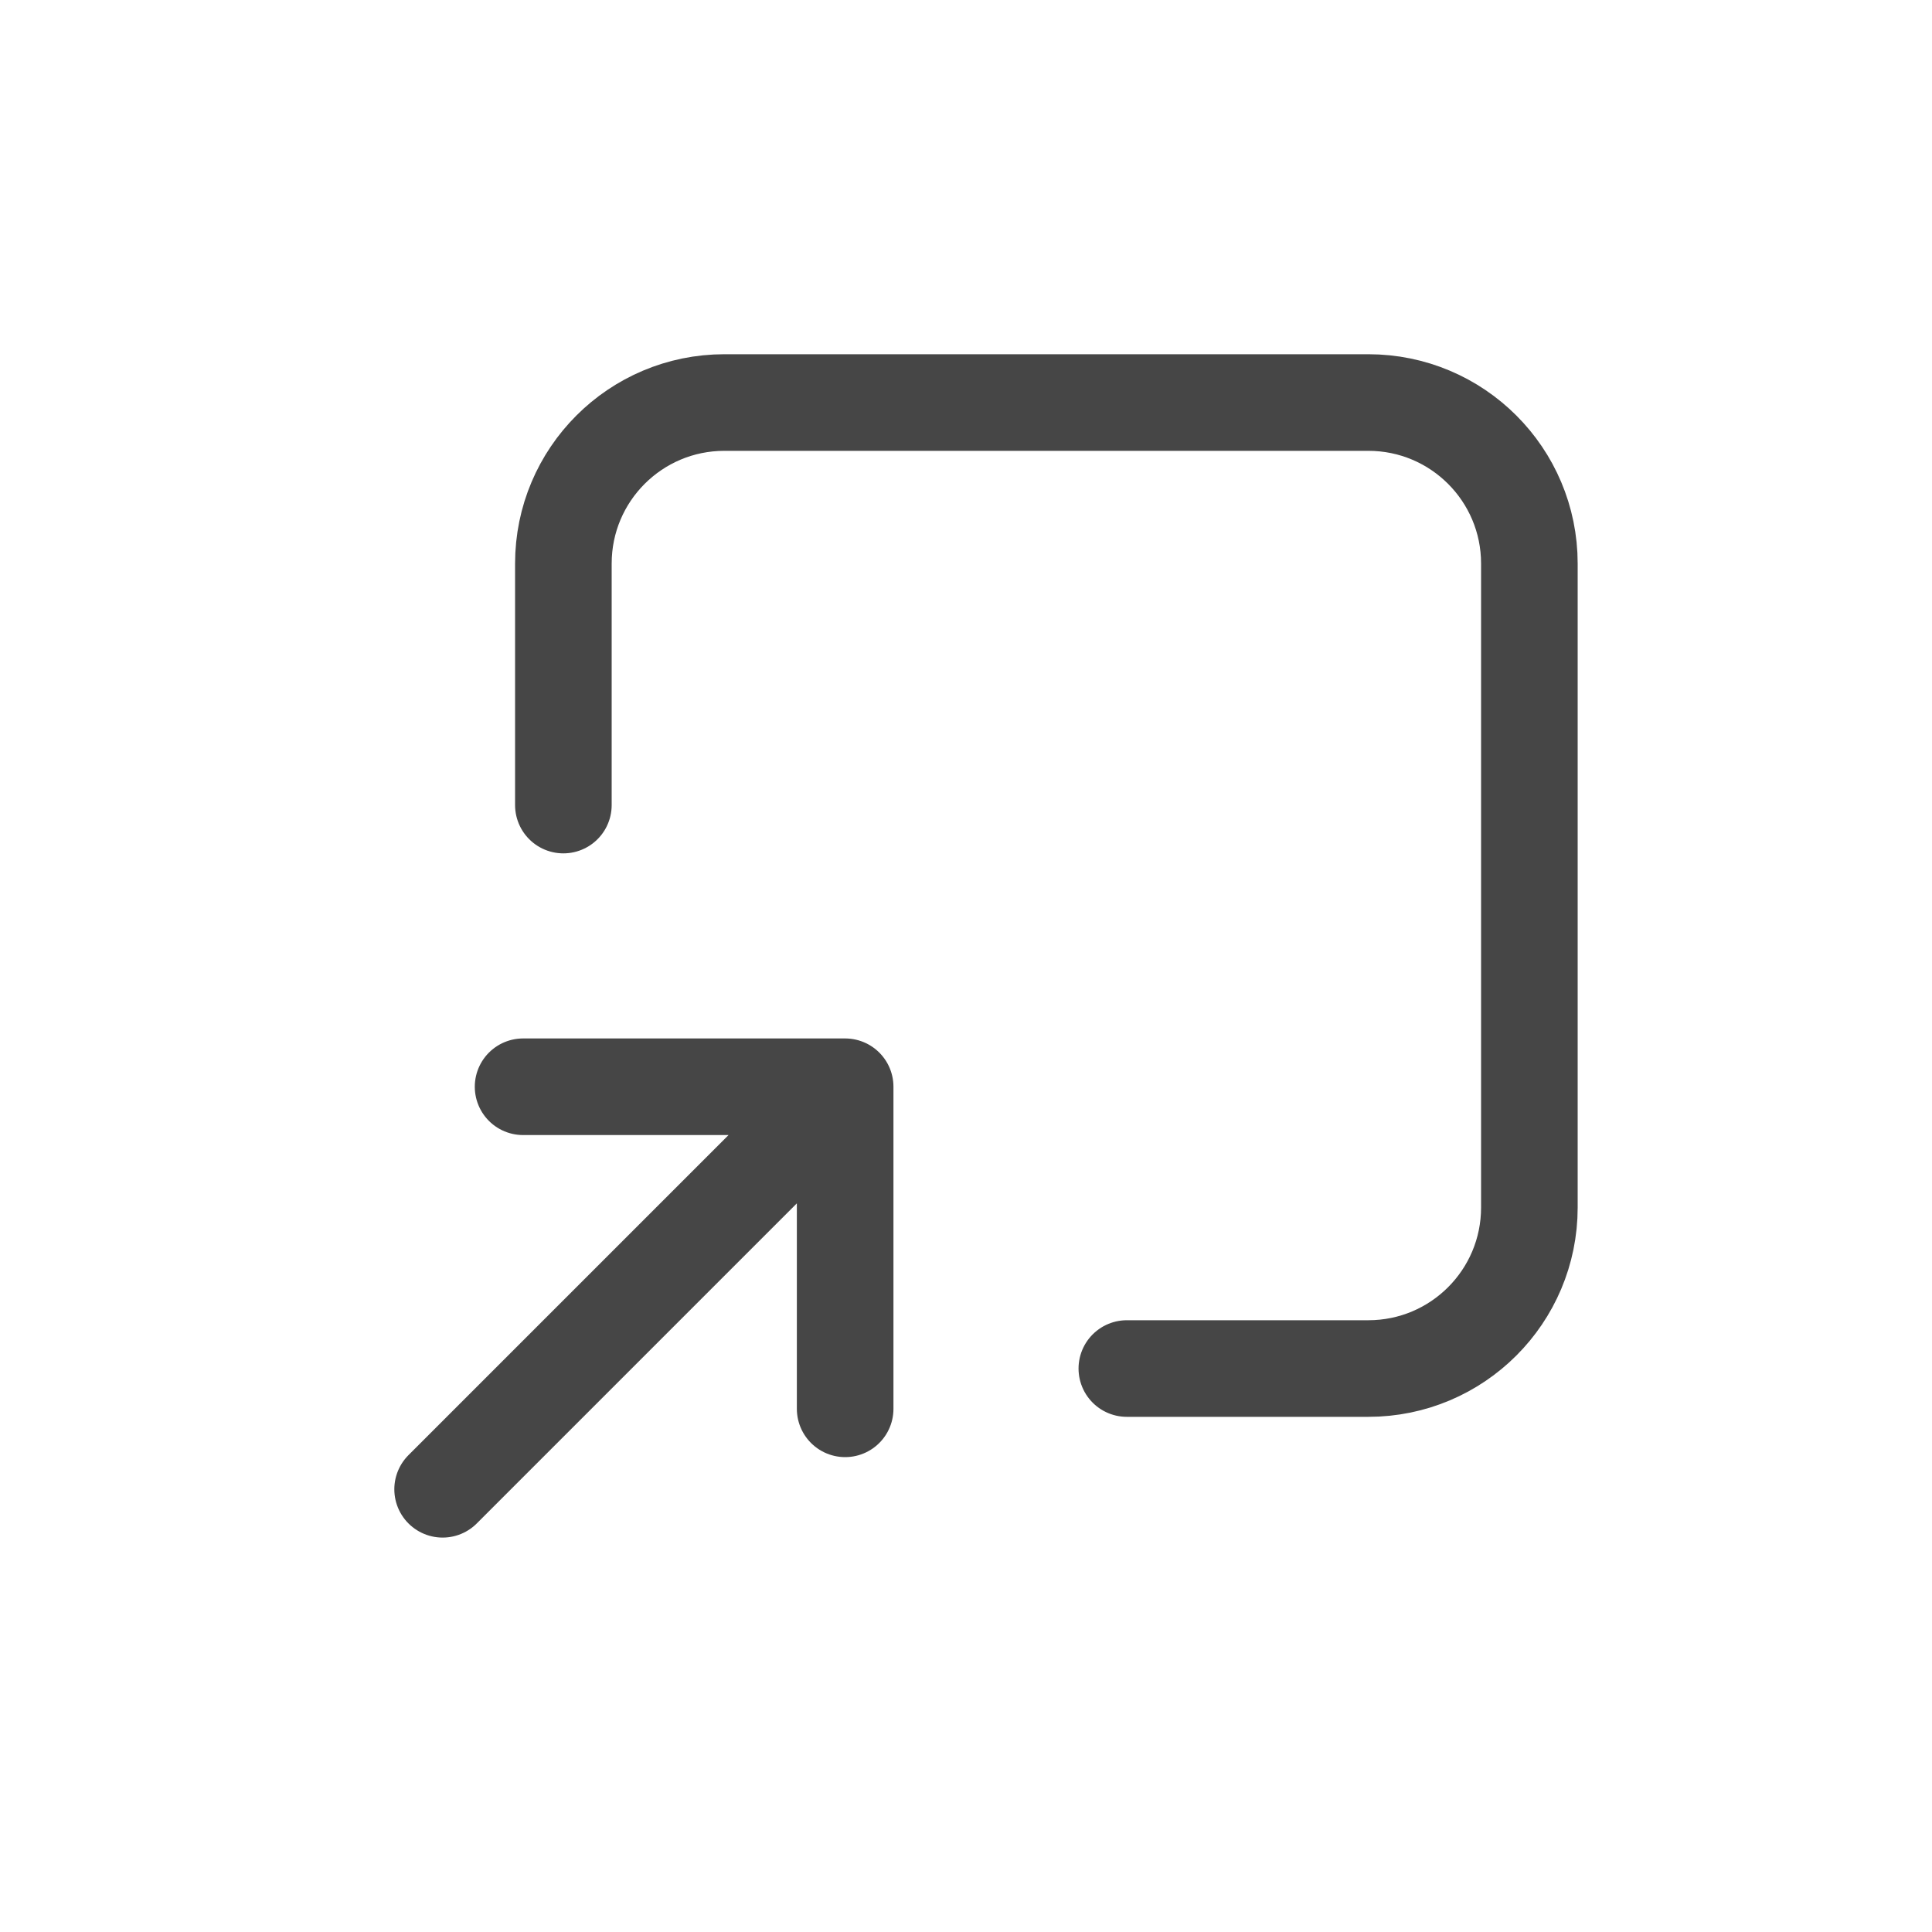
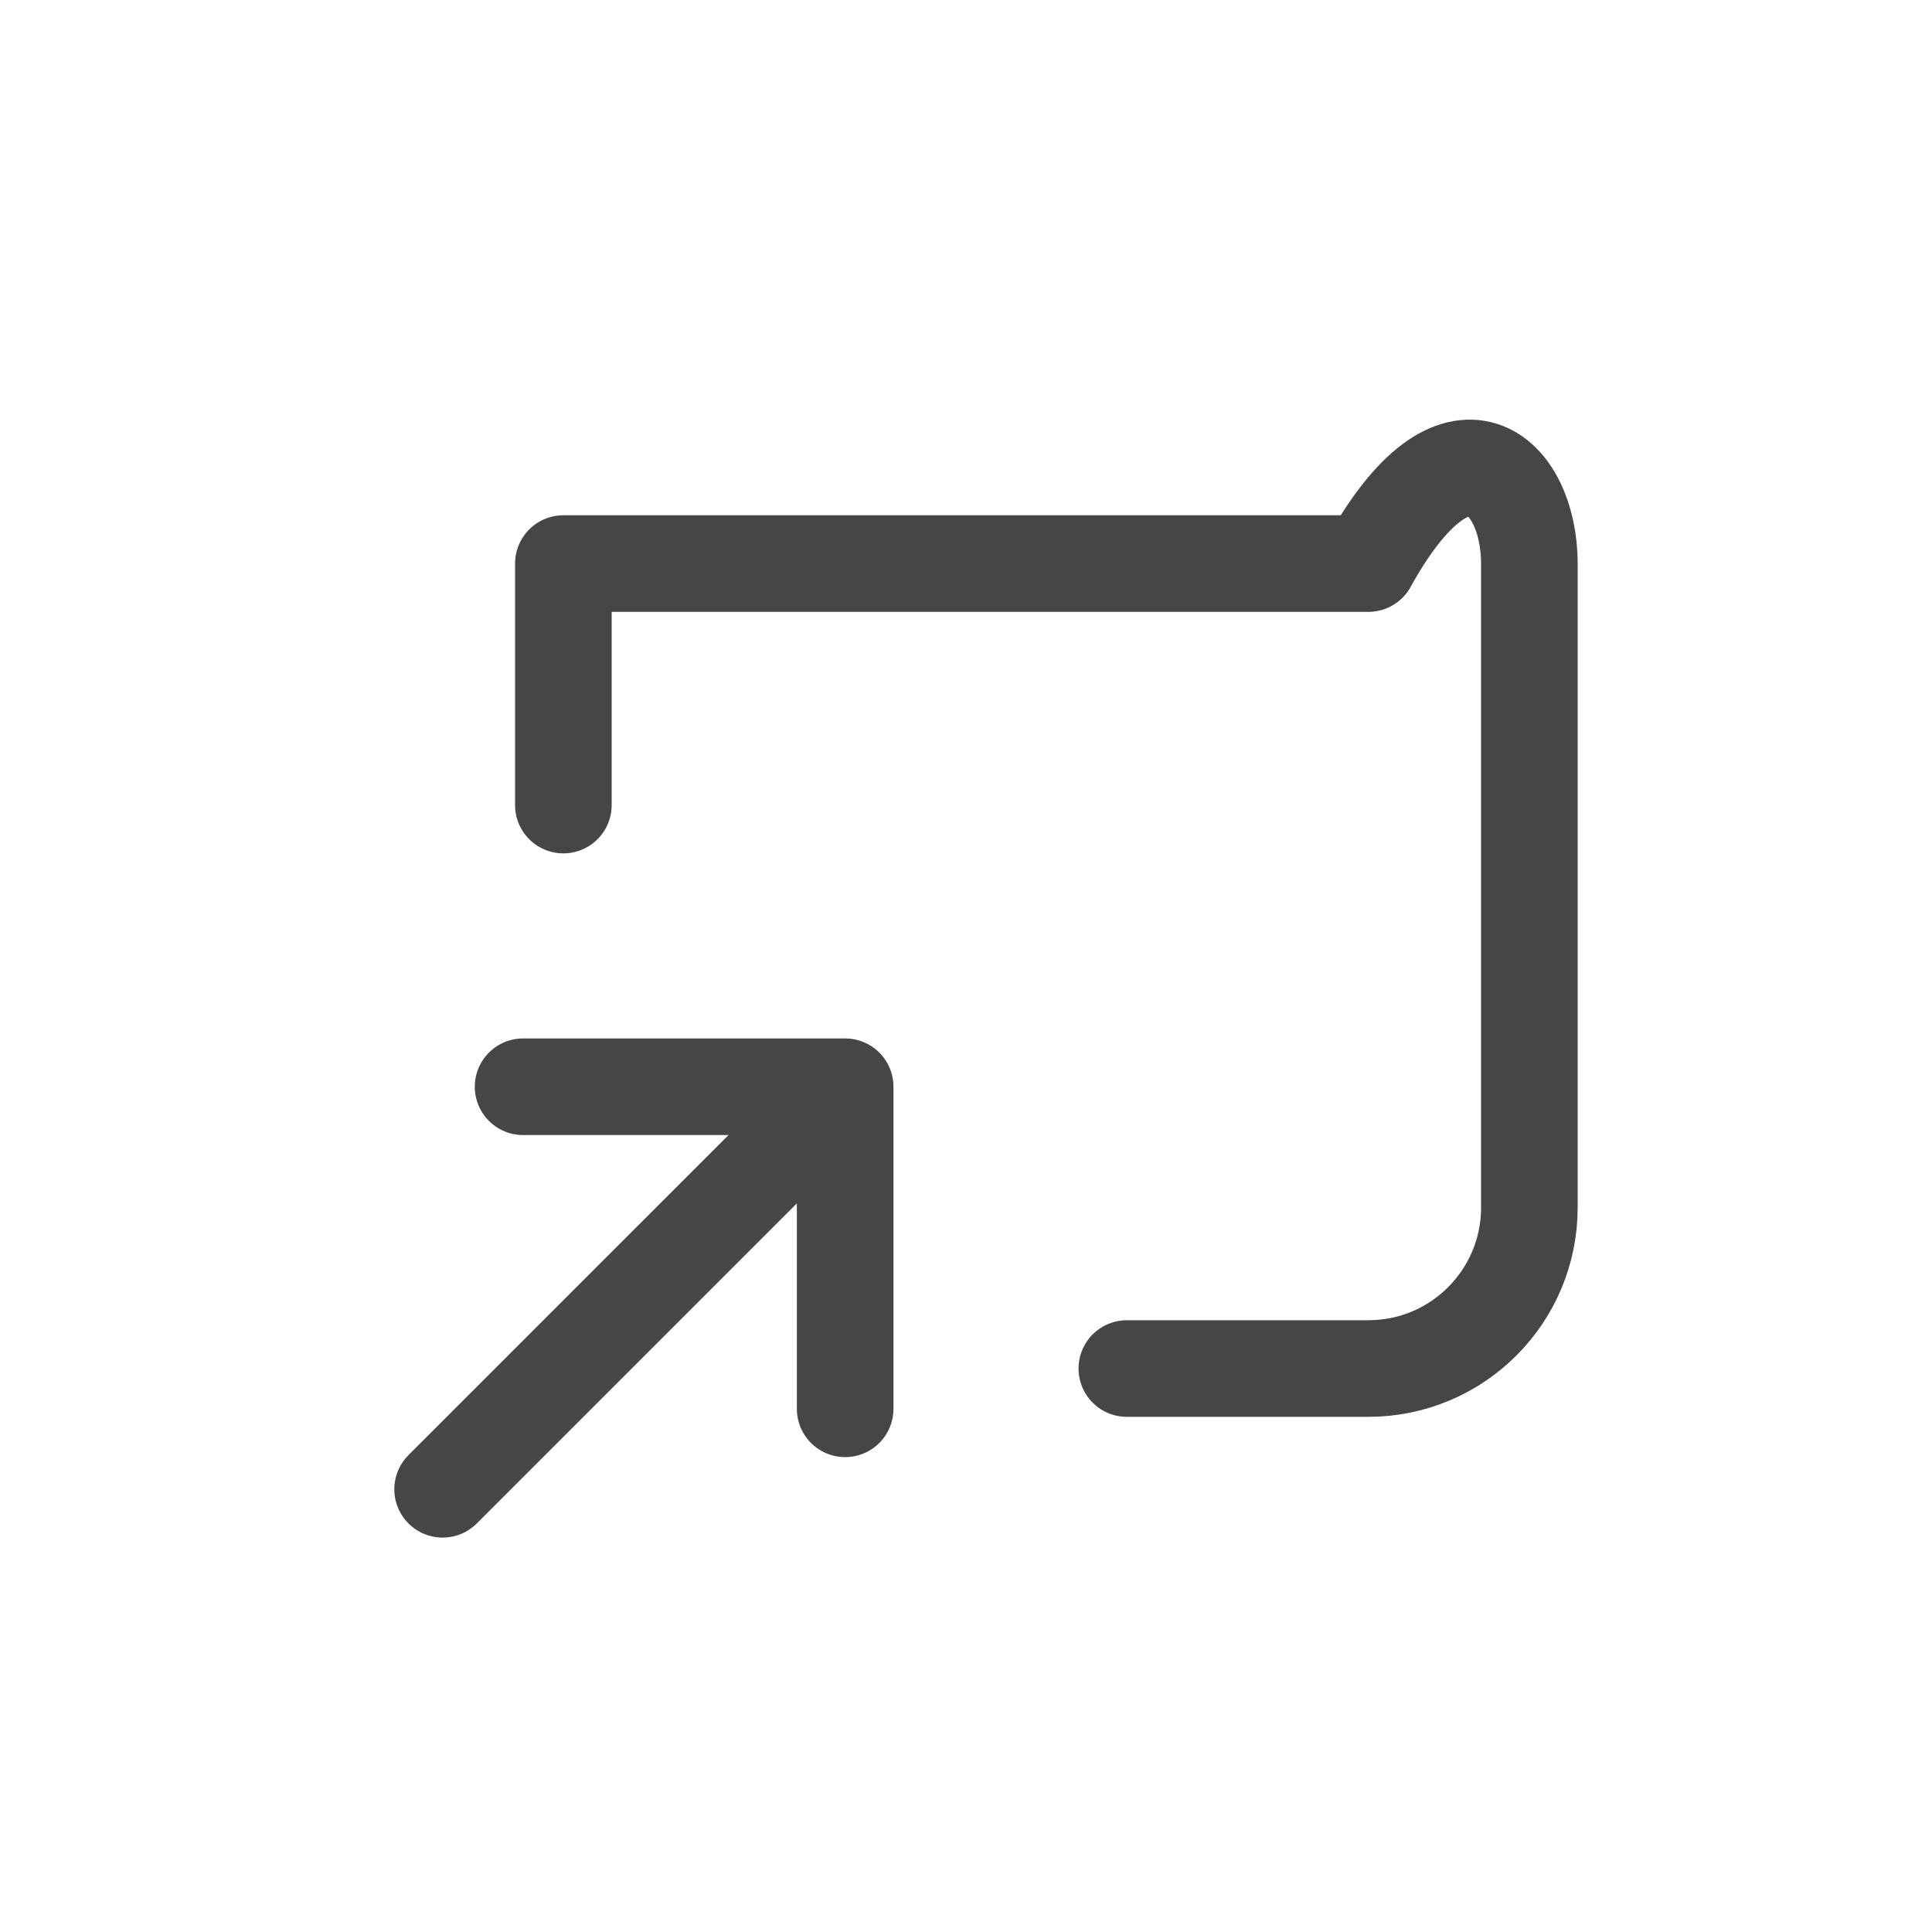
<svg xmlns="http://www.w3.org/2000/svg" width="20" height="20" viewBox="0 0 20 20" fill="none">
-   <path d="M5.832 8.334V5.834C5.832 4.913 6.578 4.167 7.499 4.167H14.165C15.086 4.167 15.832 4.913 15.832 5.834V12.5C15.832 13.421 15.086 14.167 14.165 14.167H11.665M4.582 15.417L8.749 11.25M8.749 11.25H5.415M8.749 11.25L8.749 14.584" stroke="#464646" stroke-linecap="round" stroke-linejoin="round" />
+   <path d="M5.832 8.334V5.834H14.165C15.086 4.167 15.832 4.913 15.832 5.834V12.5C15.832 13.421 15.086 14.167 14.165 14.167H11.665M4.582 15.417L8.749 11.25M8.749 11.25H5.415M8.749 11.25L8.749 14.584" stroke="#464646" stroke-linecap="round" stroke-linejoin="round" />
</svg>